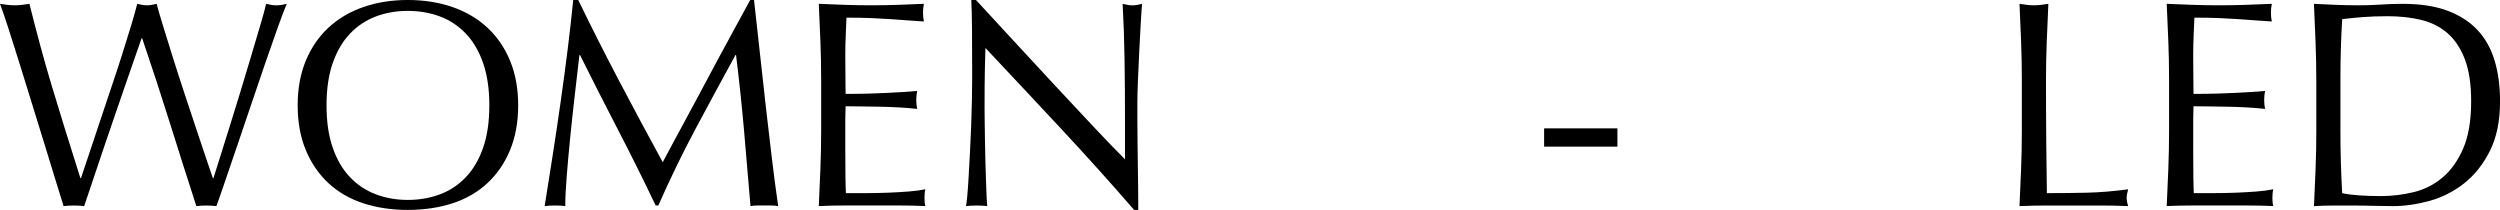
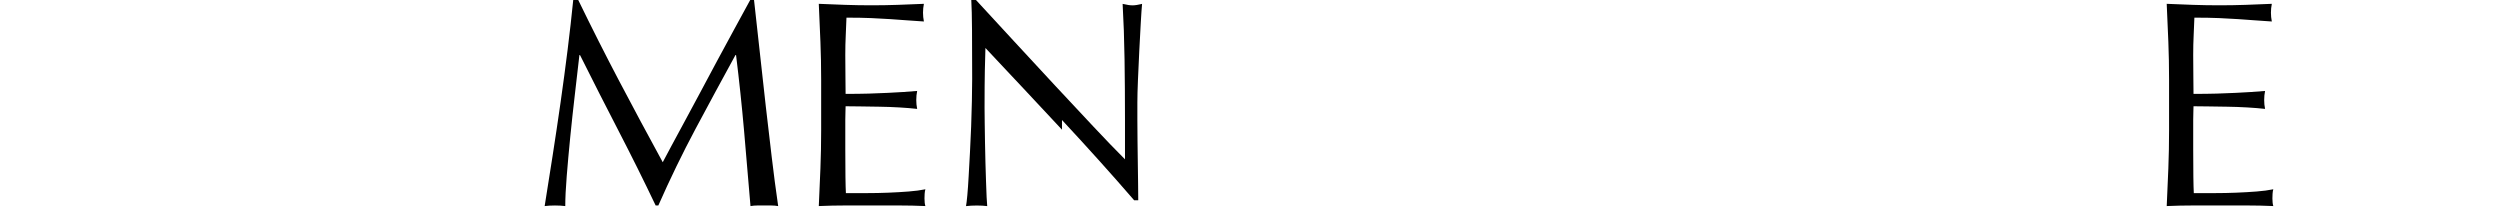
<svg xmlns="http://www.w3.org/2000/svg" id="Layer_2" viewBox="0 0 2156.76 181.1">
  <defs>
    <style>.cls-1{stroke-width:0px;}</style>
  </defs>
  <g id="Layer_1-2">
    <g id="_4_-_Desktop">
-       <path class="cls-1" d="M54.86,177.8c-1.36-4.23-3.43-10.92-6.22-20.07s-5.97-19.47-9.52-30.99c-3.56-11.51-7.28-23.58-11.18-36.2-3.9-12.61-7.62-24.64-11.18-36.07-3.56-11.43-6.82-21.72-9.78-30.86C4.02,14.48,1.69,7.71,0,3.3c2.2.34,4.32.64,6.35.89,2.03.25,4.15.38,6.35.38s4.32-.13,6.35-.38c2.03-.25,4.15-.55,6.35-.89,3.21,12.87,6.35,24.94,9.4,36.2,3.05,11.26,6.31,22.69,9.78,34.29,3.47,11.6,7.2,23.79,11.18,36.58,3.98,12.79,8.51,27.22,13.59,43.31h.51c1.52-4.57,3.64-10.88,6.35-18.92,2.71-8.04,5.67-16.93,8.89-26.67,3.21-9.74,6.6-19.85,10.16-30.35,3.56-10.5,6.86-20.53,9.91-30.1,3.05-9.56,5.75-18.29,8.13-26.16,2.37-7.87,4.06-13.93,5.08-18.16,3.39.85,6.18,1.27,8.38,1.27s4.99-.42,8.38-1.27c1.18,4.57,3,10.84,5.46,18.8,2.45,7.96,5.21,16.81,8.25,26.54,3.05,9.74,6.31,19.86,9.78,30.35,3.47,10.5,6.81,20.57,10.03,30.23,3.21,9.65,6.14,18.38,8.76,26.16,2.62,7.79,4.7,13.89,6.22,18.29h.51c1.18-3.72,3-9.52,5.46-17.4,2.45-7.87,5.25-16.76,8.38-26.67,3.13-9.91,6.35-20.32,9.65-31.24,3.3-10.92,6.43-21.34,9.4-31.24,2.96-9.91,5.59-18.75,7.87-26.54,2.29-7.79,3.85-13.55,4.7-17.27,1.52.34,3,.64,4.44.89,1.44.25,2.92.38,4.45.38s3-.13,4.44-.38c1.44-.25,2.92-.55,4.45-.89-1.69,3.9-4.15,10.33-7.37,19.3-3.22,8.98-6.82,19.22-10.79,30.73-3.98,11.52-8.13,23.71-12.45,36.58-4.32,12.87-8.47,25.11-12.45,36.7-3.98,11.6-7.54,22.01-10.67,31.24-3.14,9.23-5.46,15.88-6.98,19.94-2.71-.34-5.59-.51-8.64-.51s-5.93.17-8.64.51c-7.62-23.53-15.16-47.2-22.61-70.99-7.45-23.79-15.49-48.39-24.13-73.79h-.51c-1.36,3.9-3.18,9.1-5.46,15.62-2.29,6.52-4.83,13.84-7.62,21.97-2.79,8.13-5.8,16.85-9.02,26.16-3.22,9.31-6.44,18.71-9.65,28.19-3.22,9.49-6.35,18.8-9.4,27.94-3.05,9.14-5.84,17.44-8.38,24.89-2.71-.34-5.68-.51-8.89-.51s-6.18.17-8.89.51Z" />
-       <path class="cls-1" d="M256.8,90.93c0-14.39,2.33-27.22,6.98-38.48,4.66-11.26,11.18-20.78,19.56-28.58,8.38-7.79,18.42-13.72,30.1-17.78s24.47-6.1,38.35-6.1,26.92,2.03,38.61,6.1,21.72,9.99,30.1,17.78c8.38,7.79,14.9,17.32,19.56,28.58,4.66,11.26,6.98,24.09,6.98,38.48s-2.33,27.22-6.98,38.48c-4.66,11.26-11.18,20.79-19.56,28.57-8.38,7.79-18.42,13.59-30.1,17.4-11.68,3.81-24.55,5.71-38.61,5.71s-26.67-1.91-38.35-5.71c-11.68-3.81-21.72-9.61-30.1-17.4-8.38-7.79-14.9-17.31-19.56-28.57-4.66-11.26-6.98-24.09-6.98-38.48ZM422.15,90.93c0-14.05-1.78-26.2-5.33-36.45-3.56-10.24-8.51-18.71-14.86-25.4-6.35-6.69-13.8-11.64-22.35-14.86-8.55-3.21-17.82-4.83-27.81-4.83s-19.01,1.61-27.56,4.83c-8.55,3.22-16,8.17-22.35,14.86-6.35,6.69-11.3,15.16-14.86,25.4-3.56,10.25-5.33,22.4-5.33,36.45s1.78,26.21,5.33,36.45c3.56,10.25,8.51,18.71,14.86,25.4,6.35,6.69,13.8,11.64,22.35,14.86,8.55,3.22,17.74,4.83,27.56,4.83s19.26-1.61,27.81-4.83c8.55-3.21,16-8.17,22.35-14.86,6.35-6.69,11.3-15.15,14.86-25.4,3.56-10.24,5.33-22.39,5.33-36.45Z" />
      <path class="cls-1" d="M534.29,70.1c11.94,22.69,24.42,45.97,37.46,69.85,1.69-3.21,4.15-7.83,7.37-13.84,3.21-6.01,6.94-12.91,11.18-20.7,4.23-7.79,8.76-16.21,13.59-25.27,4.83-9.06,9.74-18.24,14.73-27.56,4.99-9.31,9.95-18.45,14.86-27.43,4.91-8.97,9.48-17.36,13.72-25.15h3.3c1.86,16.26,3.6,31.96,5.21,47.12,1.61,15.16,3.26,30.06,4.95,44.7,1.69,14.65,3.39,29.13,5.08,43.43,1.69,14.31,3.56,28.49,5.59,42.54-2.03-.34-4.02-.51-5.97-.51h-11.94c-1.95,0-3.94.17-5.97.51-1.87-22.52-3.73-44.36-5.59-65.53-1.87-21.17-4.15-42.76-6.86-64.77h-.51c-11.68,21.34-23.16,42.54-34.42,63.63-11.26,21.08-21.97,43.14-32.13,66.17h-2.29c-10.16-21.34-20.79-42.71-31.88-64.13-11.09-21.42-22.23-43.31-33.4-65.66h-.51c-1.19,10.5-2.5,21.89-3.94,34.16-1.44,12.28-2.75,24.38-3.94,36.32-1.19,11.94-2.2,23.2-3.05,33.78-.85,10.58-1.27,19.26-1.27,26.03-2.71-.34-5.68-.51-8.89-.51s-6.18.17-8.89.51c2.2-13.72,4.48-28.19,6.86-43.43,2.37-15.24,4.66-30.56,6.86-45.97,2.2-15.41,4.23-30.61,6.1-45.59,1.86-14.99,3.47-29.25,4.83-42.8h4.32c11.68,24.05,23.5,47.41,35.43,70.1Z" />
      <path class="cls-1" d="M707.77,35.81c-.42-10.83-.89-21.67-1.4-32.51,7.62.34,15.2.64,22.73.89,7.53.25,15.11.38,22.73.38s15.15-.13,22.61-.38c7.45-.25,14.99-.55,22.61-.89-.51,2.54-.76,5.08-.76,7.62s.25,5.08.76,7.62c-5.42-.34-10.37-.67-14.86-1.02-4.49-.34-9.23-.67-14.22-1.02-5-.34-10.46-.63-16.38-.89-5.93-.25-13.04-.38-21.34-.38-.17,5.42-.38,10.58-.63,15.49-.25,4.91-.38,10.5-.38,16.76,0,6.6.04,13.04.13,19.3.08,6.27.13,11.01.13,14.22,7.45,0,14.14-.08,20.07-.25,5.93-.17,11.34-.38,16.26-.63,4.91-.25,9.44-.51,13.59-.76,4.15-.25,8.08-.55,11.81-.89-.51,2.54-.76,5.17-.76,7.87,0,2.54.25,5.08.76,7.62-4.41-.51-9.52-.93-15.37-1.27-5.84-.34-11.68-.55-17.53-.63-5.84-.08-11.35-.17-16.51-.25-5.17-.08-9.27-.13-12.32-.13,0,1.52-.04,3.18-.13,4.95-.09,1.78-.13,4.02-.13,6.73v25.15c0,9.65.04,17.61.13,23.88.08,6.27.21,11.01.38,14.22h17.78c6.43,0,12.74-.13,18.92-.38,6.18-.25,12.02-.59,17.53-1.02,5.5-.42,10.29-1.06,14.35-1.91-.34,1.19-.55,2.5-.64,3.94-.09,1.44-.13,2.75-.13,3.94,0,2.71.25,4.91.76,6.6-7.62-.34-15.2-.51-22.73-.51h-46.1c-7.62,0-15.33.17-23.11.51.51-10.83.97-21.63,1.4-32.38.42-10.75.64-21.72.64-32.89v-43.69c0-11.18-.21-22.18-.64-33.02Z" />
-       <path class="cls-1" d="M916.18,111.89c-22.01-23.62-44.03-47.12-66.04-70.49-.17,4.74-.34,11.09-.51,19.05-.17,7.96-.25,18.8-.25,32.51,0,3.56.04,7.96.13,13.21.08,5.25.17,10.76.25,16.51.08,5.76.21,11.6.38,17.53.17,5.93.34,11.43.51,16.51.17,5.08.34,9.53.51,13.34.17,3.81.34,6.39.51,7.75-2.71-.34-5.68-.51-8.89-.51-3.39,0-6.52.17-9.4.51.34-1.69.72-4.83,1.14-9.4.42-4.57.8-10.03,1.14-16.38.34-6.35.72-13.25,1.14-20.7.42-7.45.76-14.9,1.02-22.35.25-7.45.46-14.73.63-21.84.17-7.11.25-13.46.25-19.05,0-16.26-.04-30.23-.13-41.91-.09-11.68-.3-20.4-.63-26.16h4.06c10.33,11.18,21.38,23.16,33.15,35.94,11.77,12.79,23.45,25.4,35.05,37.85,11.6,12.45,22.61,24.22,33.02,35.31,10.41,11.09,19.51,20.53,27.31,28.32v-34.54c0-17.78-.13-35.09-.38-51.94-.25-16.85-.81-32.72-1.65-47.62,3.39.85,6.26,1.27,8.64,1.27,2.03,0,4.74-.42,8.13-1.27-.34,3.73-.72,9.31-1.14,16.76-.42,7.45-.85,15.41-1.27,23.88-.42,8.47-.81,16.76-1.14,24.89-.34,8.13-.51,14.65-.51,19.56v15.24c0,5.76.04,11.77.13,18.03.08,6.27.17,12.57.25,18.92.08,6.35.17,12.28.25,17.78.08,5.5.13,10.29.13,14.35v8.38h-3.56c-19.47-22.52-40.22-45.59-62.23-69.21Z" />
-       <path class="cls-1" d="M1395.37,110.74v15.75h-63.25v-15.75h63.25Z" />
-       <path class="cls-1" d="M1743.63,36.19c-.42-10.75-.89-21.72-1.4-32.89,2.2.34,4.32.64,6.35.89s4.06.38,6.1.38,4.06-.13,6.1-.38c2.03-.25,4.15-.55,6.35-.89-.51,11.18-.98,22.14-1.4,32.89-.42,10.76-.64,21.72-.64,32.89,0,21.34.08,39.84.25,55.5.17,15.66.34,29.68.51,42.04,12.02,0,23.53-.13,34.54-.38,11-.25,22.86-1.23,35.56-2.92-.85,3.05-1.27,5.59-1.27,7.62,0,1.87.42,4.15,1.27,6.86-7.79-.34-15.58-.51-23.37-.51h-46.86c-7.54,0-15.37.17-23.5.51.51-10.5.97-21.17,1.4-32,.42-10.83.63-21.84.63-33.02v-43.69c0-11.18-.21-22.14-.63-32.89Z" />
+       <path class="cls-1" d="M916.18,111.89c-22.01-23.62-44.03-47.12-66.04-70.49-.17,4.74-.34,11.09-.51,19.05-.17,7.96-.25,18.8-.25,32.51,0,3.56.04,7.96.13,13.21.08,5.25.17,10.76.25,16.51.08,5.76.21,11.6.38,17.53.17,5.93.34,11.43.51,16.51.17,5.08.34,9.53.51,13.34.17,3.81.34,6.39.51,7.75-2.71-.34-5.68-.51-8.89-.51-3.39,0-6.52.17-9.4.51.34-1.69.72-4.83,1.14-9.4.42-4.57.8-10.03,1.14-16.38.34-6.35.72-13.25,1.14-20.7.42-7.45.76-14.9,1.02-22.35.25-7.45.46-14.73.63-21.84.17-7.11.25-13.46.25-19.05,0-16.26-.04-30.23-.13-41.91-.09-11.68-.3-20.4-.63-26.16h4.06c10.33,11.18,21.38,23.16,33.15,35.94,11.77,12.79,23.45,25.4,35.05,37.85,11.6,12.45,22.61,24.22,33.02,35.31,10.41,11.09,19.51,20.53,27.31,28.32v-34.54c0-17.78-.13-35.09-.38-51.94-.25-16.85-.81-32.72-1.65-47.62,3.39.85,6.26,1.27,8.64,1.27,2.03,0,4.74-.42,8.13-1.27-.34,3.73-.72,9.31-1.14,16.76-.42,7.45-.85,15.41-1.27,23.88-.42,8.47-.81,16.76-1.14,24.89-.34,8.13-.51,14.65-.51,19.56v15.24c0,5.76.04,11.77.13,18.03.08,6.27.17,12.57.25,18.92.08,6.35.17,12.28.25,17.78.08,5.5.13,10.29.13,14.35h-3.56c-19.47-22.52-40.22-45.59-62.23-69.21Z" />
      <path class="cls-1" d="M1870.63,35.81c-.42-10.83-.89-21.67-1.4-32.51,7.62.34,15.2.64,22.73.89,7.53.25,15.11.38,22.73.38s15.15-.13,22.61-.38c7.45-.25,14.99-.55,22.61-.89-.51,2.54-.76,5.08-.76,7.62s.25,5.08.76,7.62c-5.42-.34-10.37-.67-14.86-1.02-4.49-.34-9.23-.67-14.22-1.02-5-.34-10.46-.63-16.38-.89-5.93-.25-13.04-.38-21.34-.38-.17,5.42-.38,10.58-.64,15.49-.25,4.91-.38,10.5-.38,16.76,0,6.6.04,13.04.13,19.3.08,6.27.13,11.01.13,14.22,7.45,0,14.14-.08,20.07-.25,5.93-.17,11.34-.38,16.26-.63,4.91-.25,9.44-.51,13.59-.76,4.15-.25,8.08-.55,11.81-.89-.51,2.54-.76,5.17-.76,7.87,0,2.54.25,5.08.76,7.62-4.41-.51-9.53-.93-15.37-1.27-5.84-.34-11.68-.55-17.53-.63-5.84-.08-11.35-.17-16.51-.25-5.17-.08-9.27-.13-12.32-.13,0,1.52-.04,3.18-.13,4.95-.09,1.78-.13,4.02-.13,6.73v25.15c0,9.65.04,17.61.13,23.88.08,6.27.21,11.01.38,14.22h17.78c6.43,0,12.74-.13,18.92-.38,6.18-.25,12.02-.59,17.53-1.02,5.5-.42,10.29-1.06,14.35-1.91-.34,1.19-.55,2.5-.63,3.94-.09,1.44-.13,2.75-.13,3.94,0,2.71.25,4.91.76,6.6-7.62-.34-15.2-.51-22.73-.51h-46.1c-7.62,0-15.33.17-23.11.51.51-10.83.97-21.63,1.4-32.38.42-10.75.63-21.72.63-32.89v-43.69c0-11.18-.21-22.18-.63-33.02Z" />
-       <path class="cls-1" d="M1998.27,69.09c0-11.18-.21-22.14-.63-32.89-.42-10.75-.89-21.72-1.4-32.89,6.43.34,12.83.64,19.18.89,6.35.25,12.74.38,19.18.38s12.83-.21,19.18-.63c6.35-.42,12.74-.64,19.18-.64,14.9,0,27.64,1.95,38.23,5.84,10.58,3.9,19.26,9.44,26.04,16.64,6.77,7.2,11.72,16,14.86,26.42,3.13,10.41,4.7,22.14,4.7,35.18,0,16.93-2.92,31.2-8.76,42.8-5.84,11.6-13.29,20.96-22.35,28.07-9.06,7.11-19.05,12.15-29.97,15.11-10.92,2.96-21.38,4.44-31.37,4.44-5.76,0-11.43-.09-17.02-.25-5.59-.17-11.26-.25-17.02-.25h-17.02c-5.59,0-11.26.17-17.02.51.51-10.5.97-21.17,1.4-32,.42-10.83.63-21.84.63-33.02v-43.69ZM2019.09,112.78c0,18.29.51,36.24,1.52,53.85,3.56.85,8.38,1.48,14.48,1.9,6.1.42,12.36.64,18.8.64,9.31,0,18.63-1.1,27.94-3.3,9.31-2.2,17.65-6.35,25.02-12.45,7.37-6.1,13.38-14.43,18.03-25.02,4.66-10.58,6.99-24.26,6.99-41.02,0-14.73-1.82-26.84-5.46-36.32-3.64-9.48-8.64-16.97-14.99-22.48-6.35-5.5-13.93-9.31-22.73-11.43-8.81-2.12-18.46-3.17-28.96-3.17-7.62,0-14.73.25-21.34.76-6.6.51-12.53,1.1-17.78,1.78-.51,8.13-.89,16.64-1.14,25.53-.25,8.89-.38,17.91-.38,27.05v43.69Z" />
    </g>
  </g>
</svg>